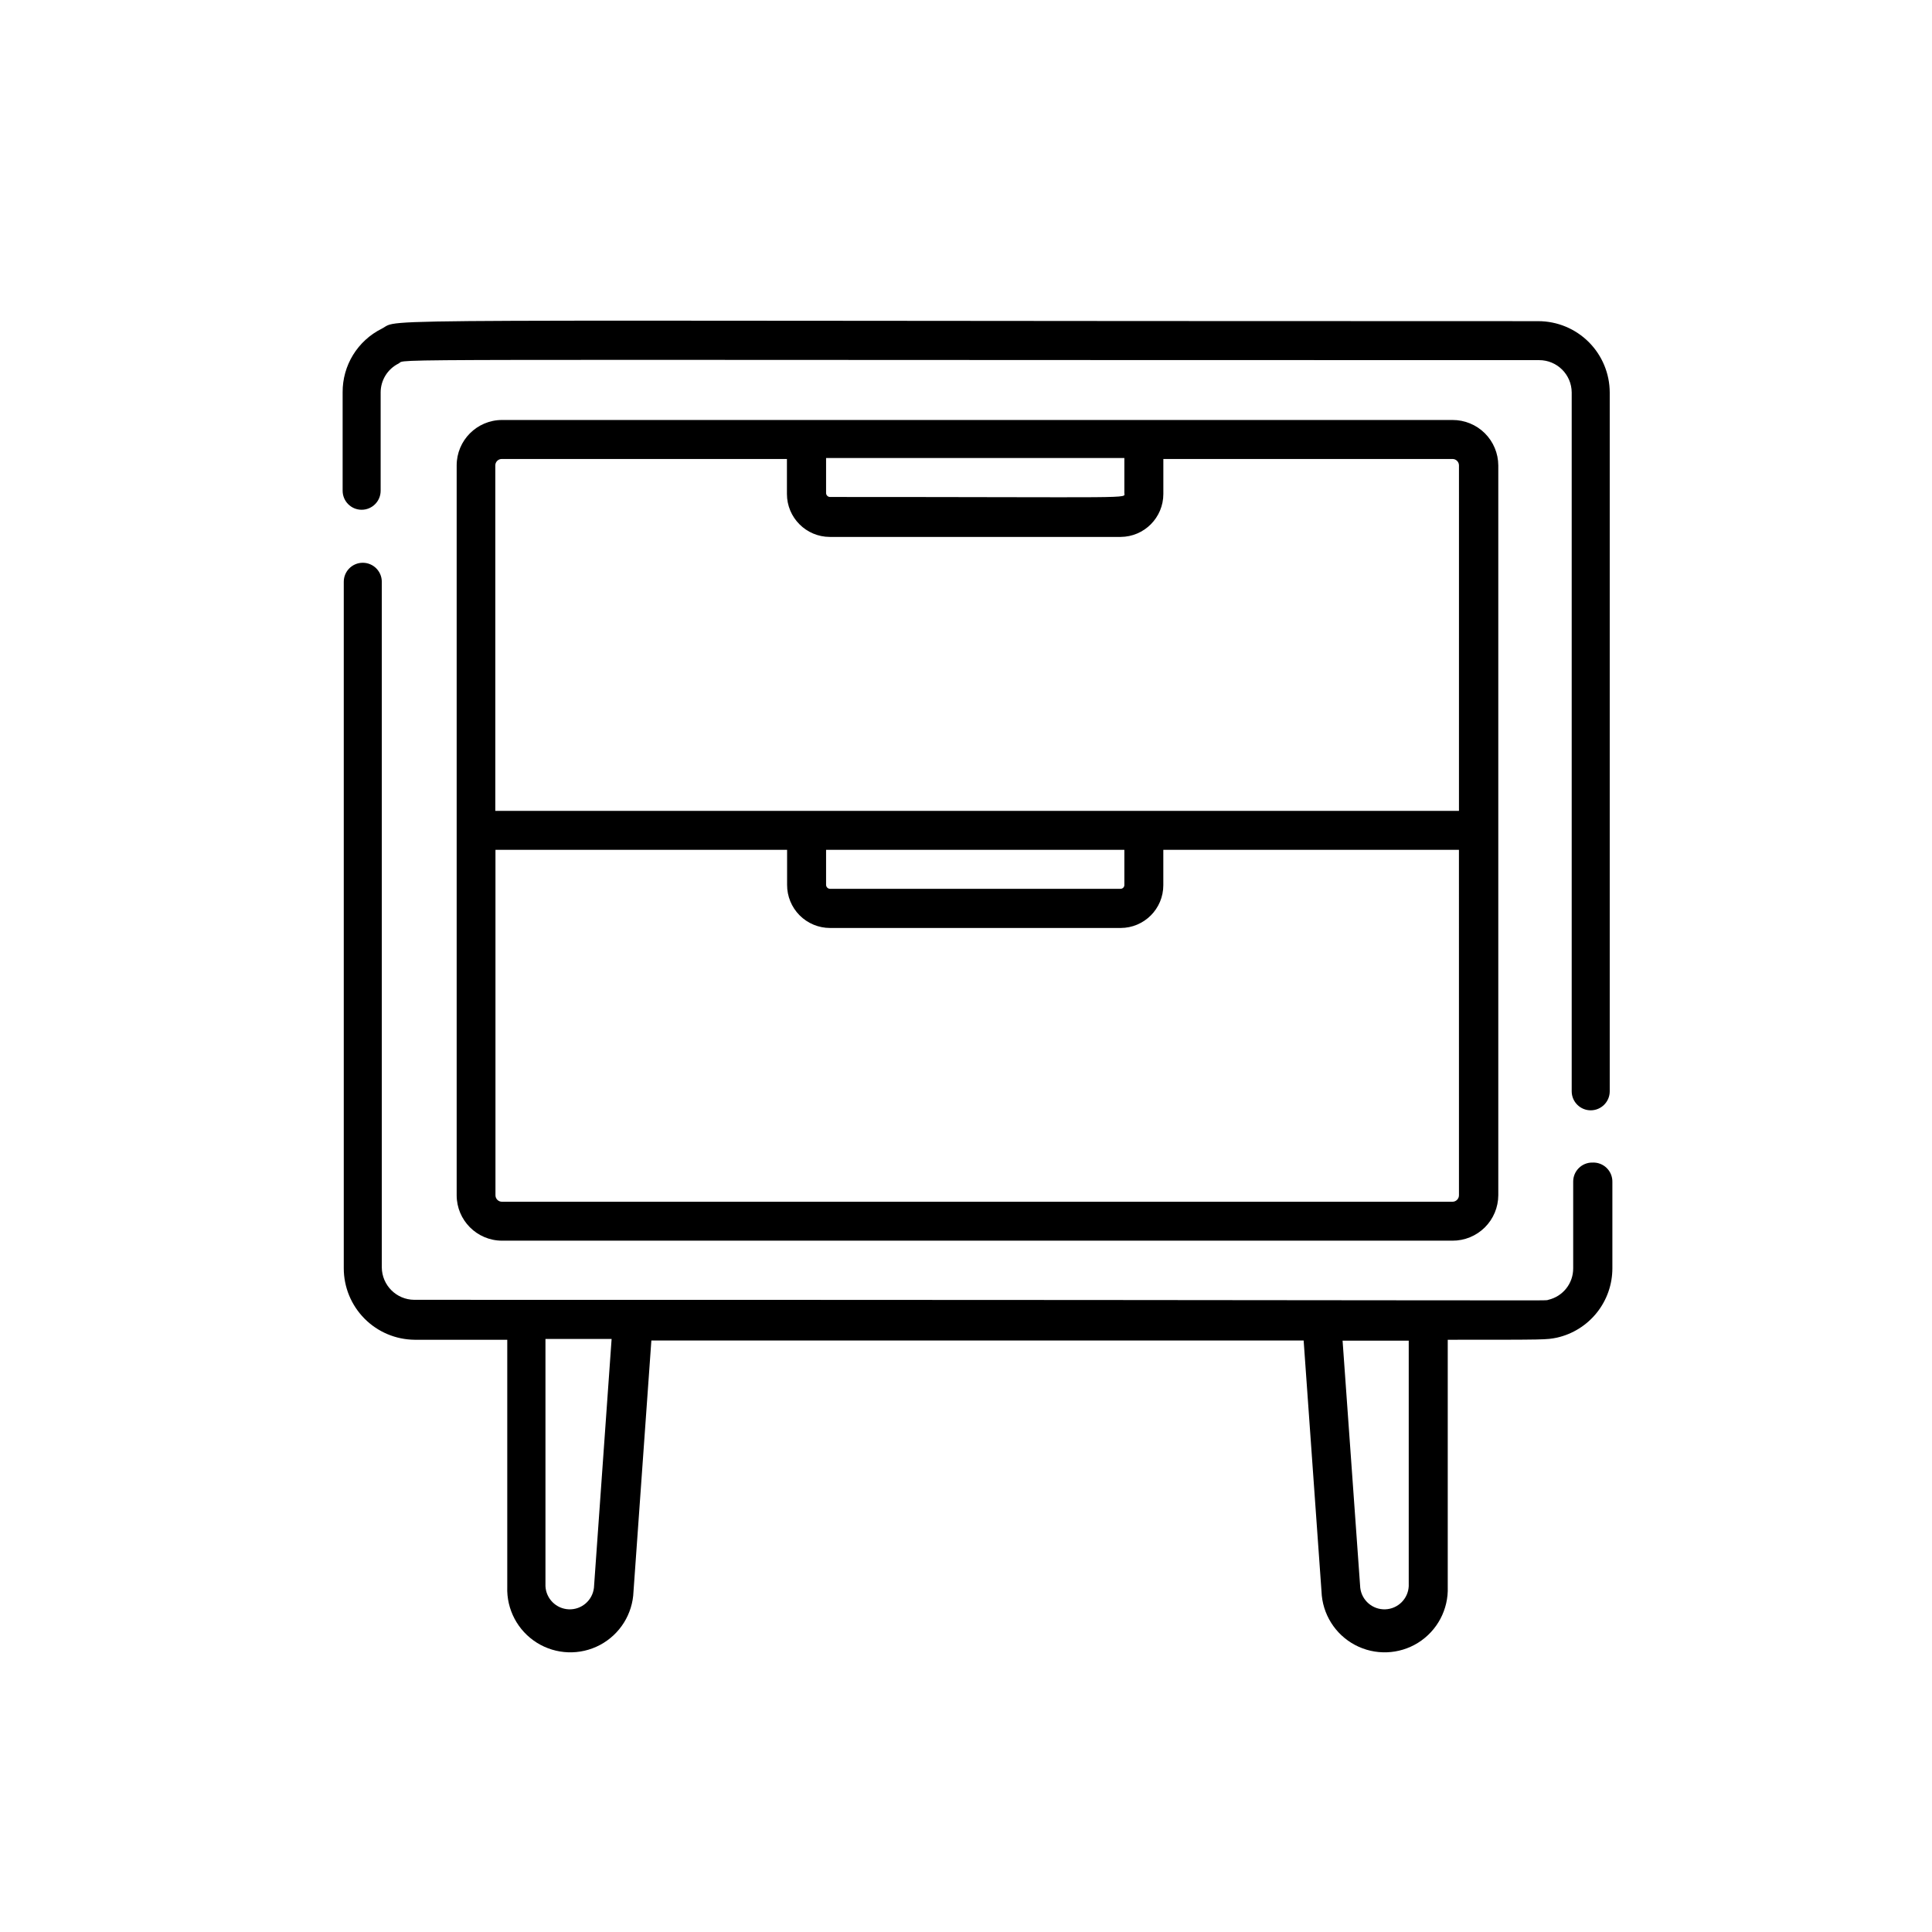
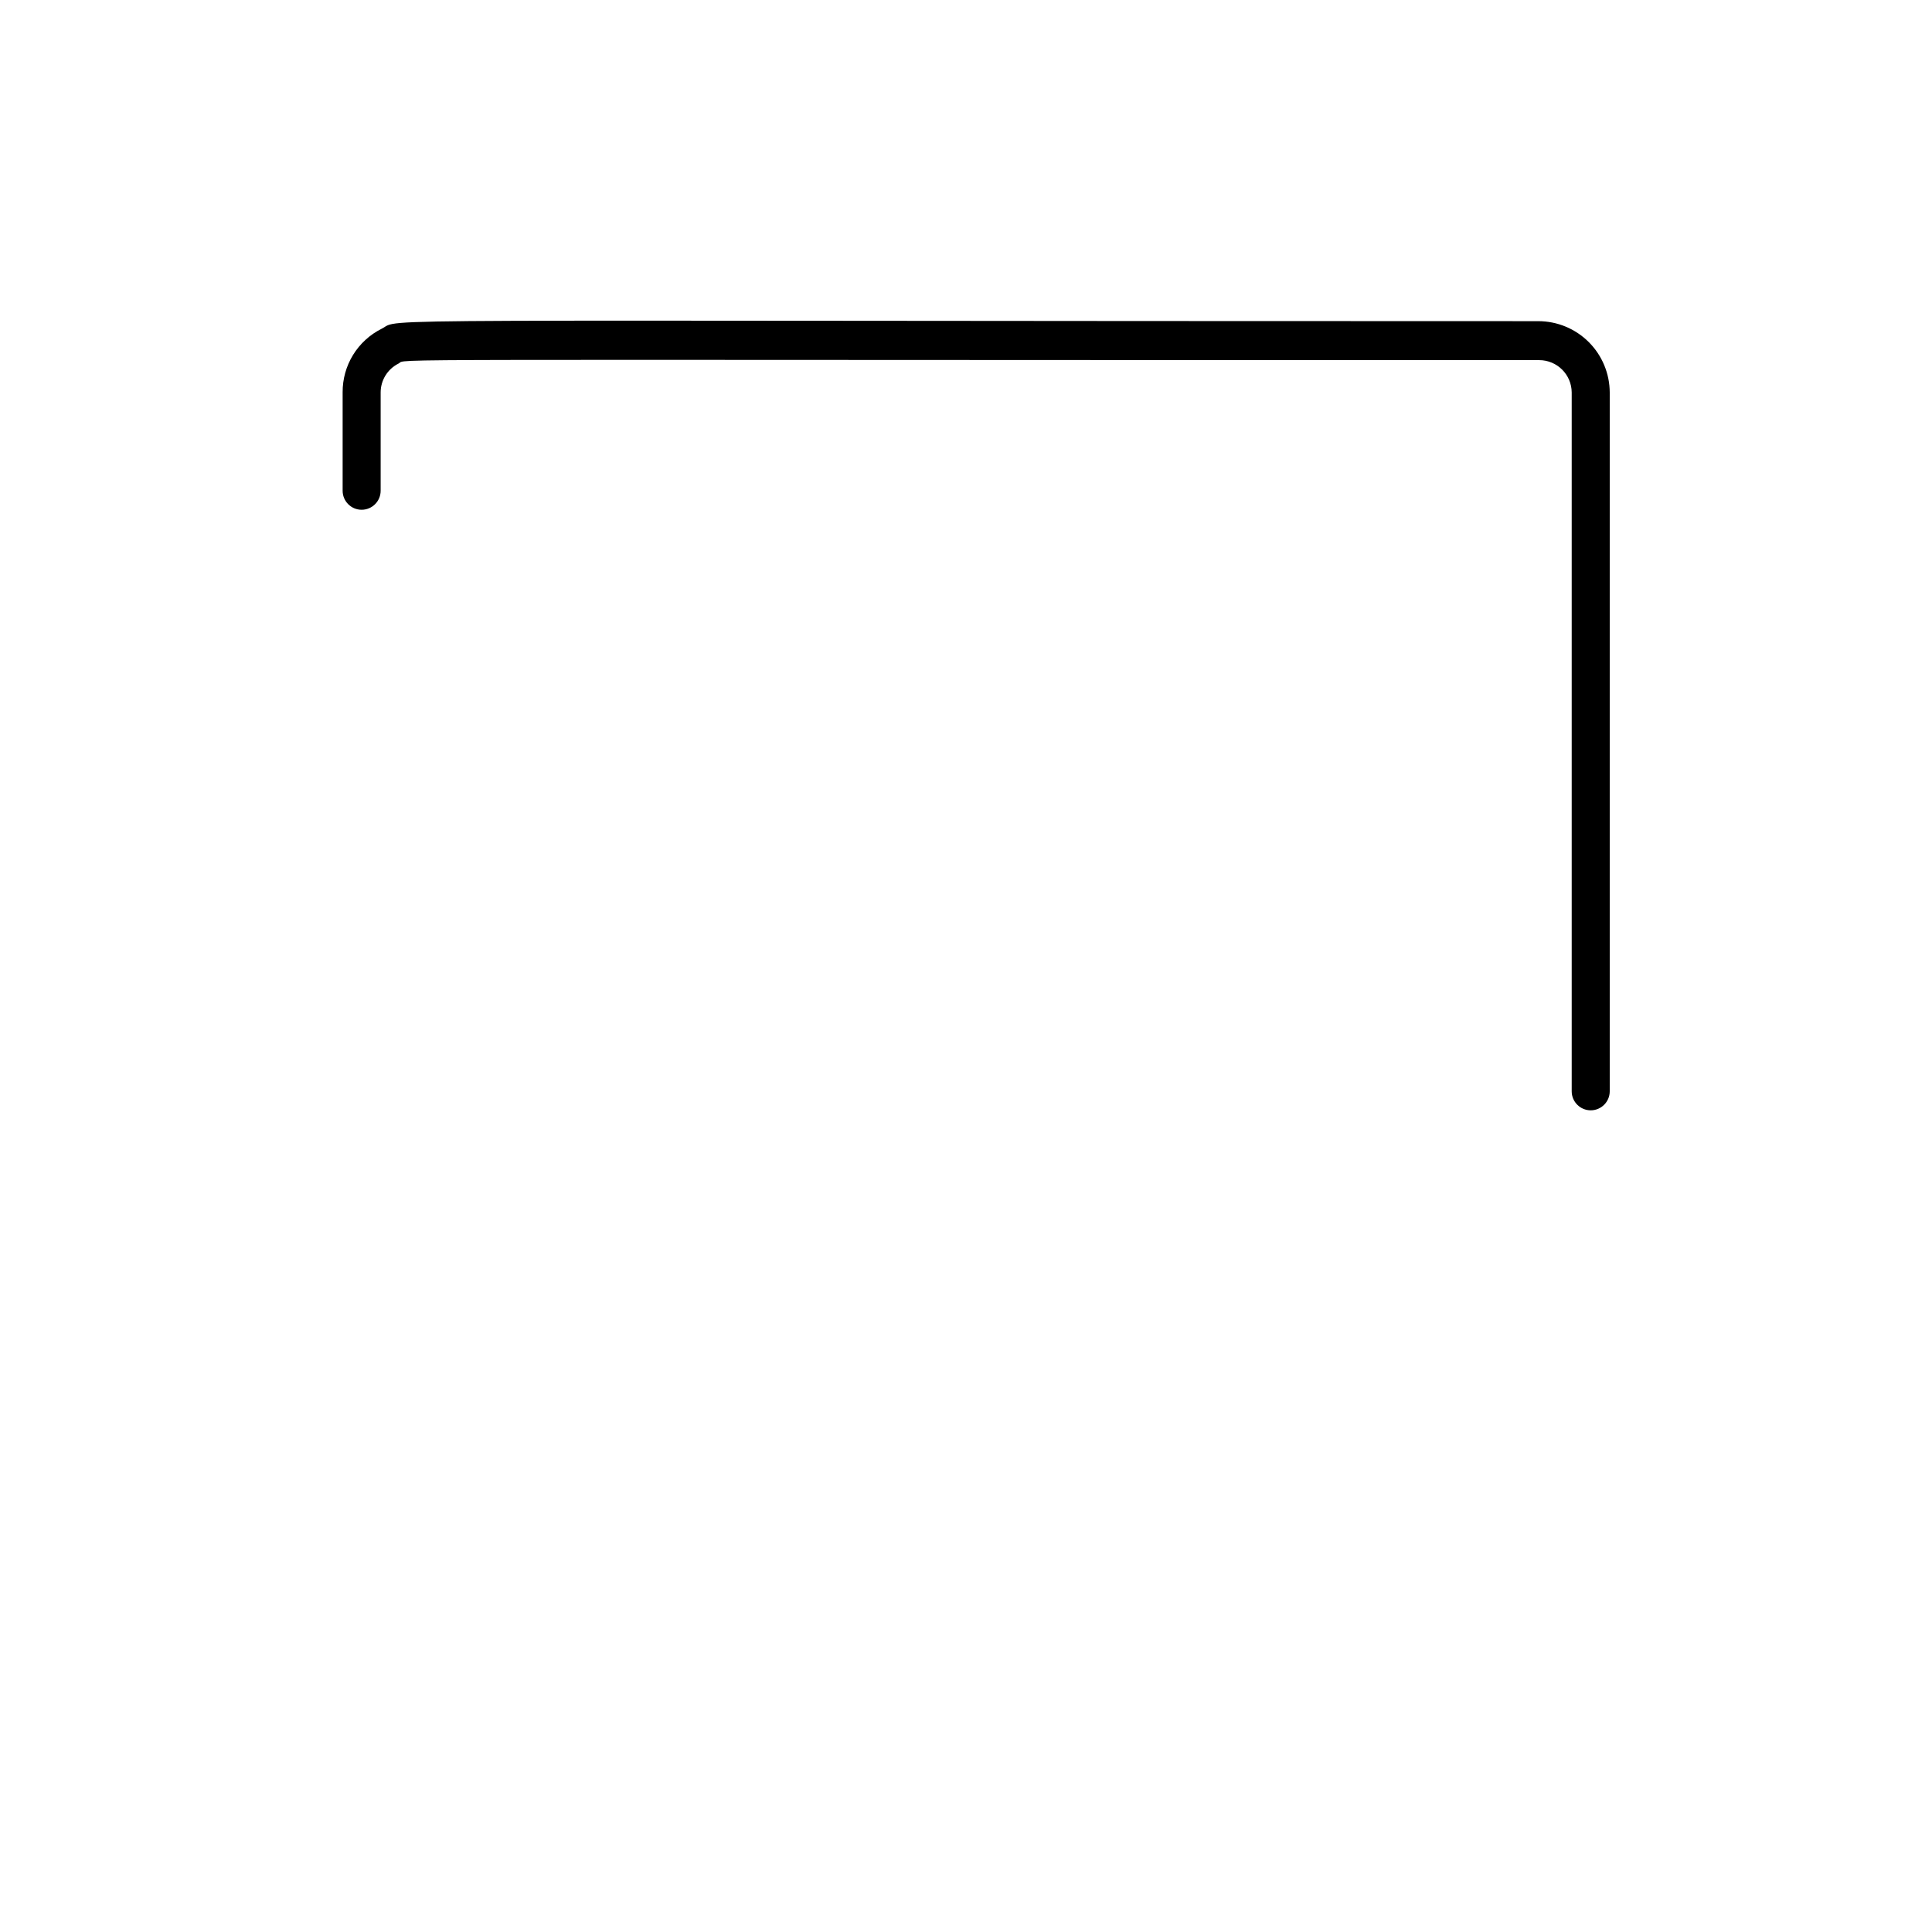
<svg xmlns="http://www.w3.org/2000/svg" fill="#000000" width="800px" height="800px" version="1.1" viewBox="144 144 512 512">
  <g>
    <path d="m552.2 229.11c-322.44 0-301.28-0.906-307.07 2.016-3.121 1.562-5.742 3.965-7.57 6.938-1.824 2.977-2.781 6.402-2.758 9.891v26.098c0 2.781 2.254 5.039 5.035 5.039 2.785 0 5.039-2.258 5.039-5.039v-26.047c0-3.246 1.836-6.207 4.738-7.66 2.719-1.359-17.281-0.906 302.29-0.906 4.738 0 8.586 3.828 8.613 8.566v185.2c0 2.781 2.258 5.039 5.039 5.039s5.039-2.258 5.039-5.039v-185.2c-0.016-5.016-2.016-9.82-5.566-13.363-3.551-3.543-8.363-5.531-13.379-5.531z" />
-     <path d="m565.95 452.09c-2.781 0-5.039 2.254-5.039 5.035v22.977c0.031 3.988-2.711 7.465-6.598 8.363-1.512 0.352 14.41 0-300.52 0-4.746-0.027-8.586-3.871-8.613-8.617v-181.67c0-2.785-2.258-5.039-5.039-5.039-2.785 0-5.039 2.254-5.039 5.039v181.93c0 4.996 1.977 9.793 5.496 13.34 3.519 3.551 8.297 5.562 13.297 5.602h24.535v65.496c-0.215 5.977 2.773 11.613 7.84 14.789 5.066 3.172 11.441 3.402 16.727 0.602 5.281-2.801 8.672-8.207 8.887-14.184l4.734-66.504 172.86 0.004 4.734 66.504v-0.004c0.215 5.977 3.606 11.383 8.887 14.184 5.285 2.801 11.66 2.57 16.727-0.602 5.066-3.176 8.055-8.812 7.84-14.789v-65.496c26.652 0 26.047 0 28.918-0.555 4.176-0.938 7.91-3.269 10.582-6.613 2.676-3.34 4.129-7.496 4.129-11.773v-22.875c0.031-1.406-0.527-2.762-1.543-3.738-1.016-0.977-2.391-1.484-3.797-1.398zm-264.55 112.7c-0.391 3.34-3.273 5.816-6.633 5.699-3.356-0.121-6.059-2.797-6.215-6.152v-65.496h17.531zm215.93-0.453c-0.152 3.356-2.859 6.031-6.215 6.152-3.356 0.117-6.242-2.359-6.633-5.699l-4.684-65.496h17.531z" />
-     <path d="m528.92 255.3h-251.91 0.004c-6.633 0.027-11.992 5.41-11.992 12.039v193.41c0 6.629 5.359 12.012 11.992 12.043h251.91-0.004c3.207 0.012 6.289-1.25 8.566-3.508 2.277-2.258 3.562-5.328 3.578-8.535v-193.41c-0.016-3.207-1.301-6.273-3.578-8.535-2.277-2.258-5.359-3.516-8.566-3.504zm-166 10.078 79.047-0.004v9.27c0 1.562 4.484 1.059-77.988 1.059-0.586 0-1.059-0.473-1.059-1.055zm167.72 195.38c0 0.453-0.18 0.891-0.504 1.211-0.32 0.32-0.754 0.504-1.211 0.504h-251.91 0.004c-0.945 0-1.715-0.77-1.715-1.715v-91.543h77.285v9.27c-0.012 3.031 1.18 5.938 3.316 8.086 2.137 2.144 5.043 3.352 8.07 3.352h76.98c6.262 0 11.336-5.074 11.336-11.336v-9.371h78.344zm-167.72-82.273v-9.27h79.047v9.27c0.016 0.277-0.086 0.547-0.277 0.746-0.188 0.199-0.453 0.312-0.73 0.312h-76.98c-0.281 0-0.551-0.109-0.75-0.309-0.195-0.199-0.309-0.469-0.309-0.75zm167.72-19.598h-255.38v-91.543c0-0.945 0.77-1.711 1.715-1.711h75.57v9.27c0 6.289 5.098 11.387 11.387 11.387h77.031c6.269-0.027 11.336-5.117 11.336-11.387v-9.27h76.629c0.457 0 0.891 0.18 1.211 0.5 0.324 0.324 0.504 0.758 0.504 1.211z" />
  </g>
</svg>